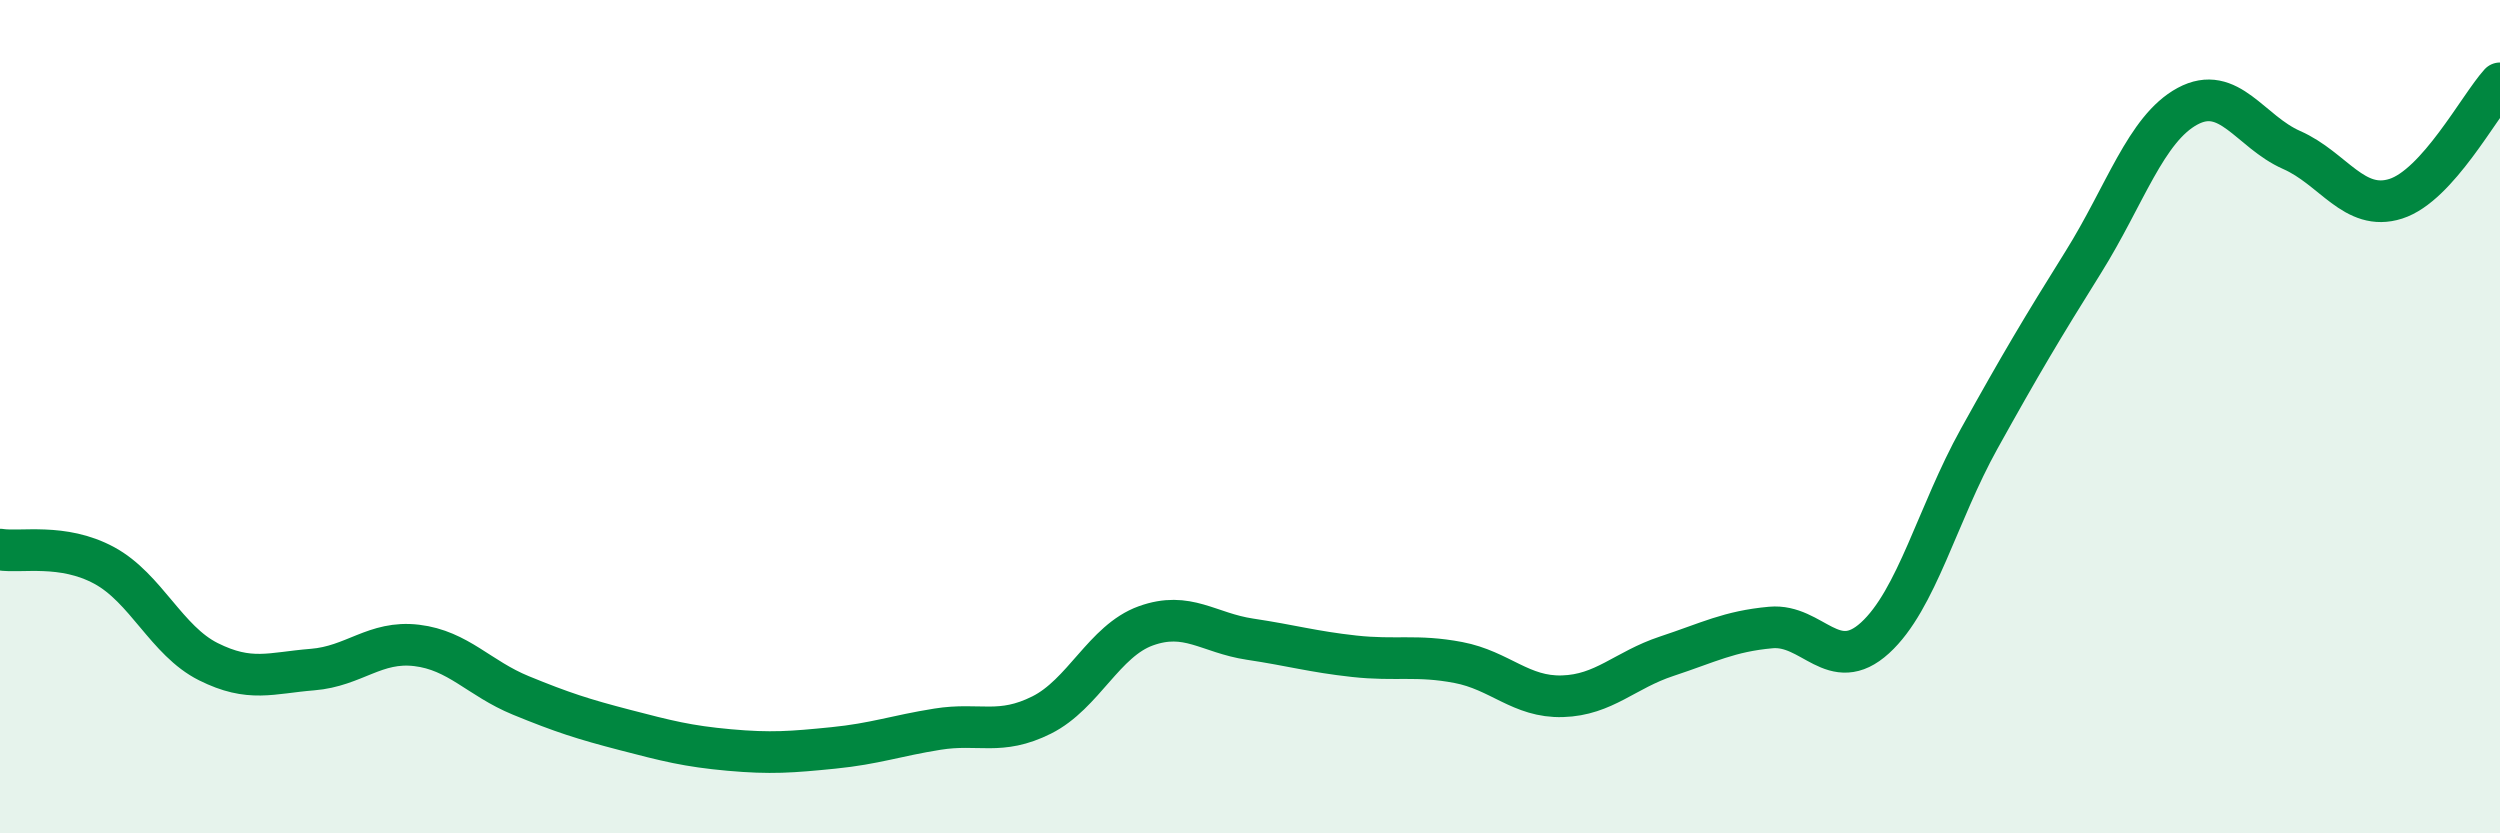
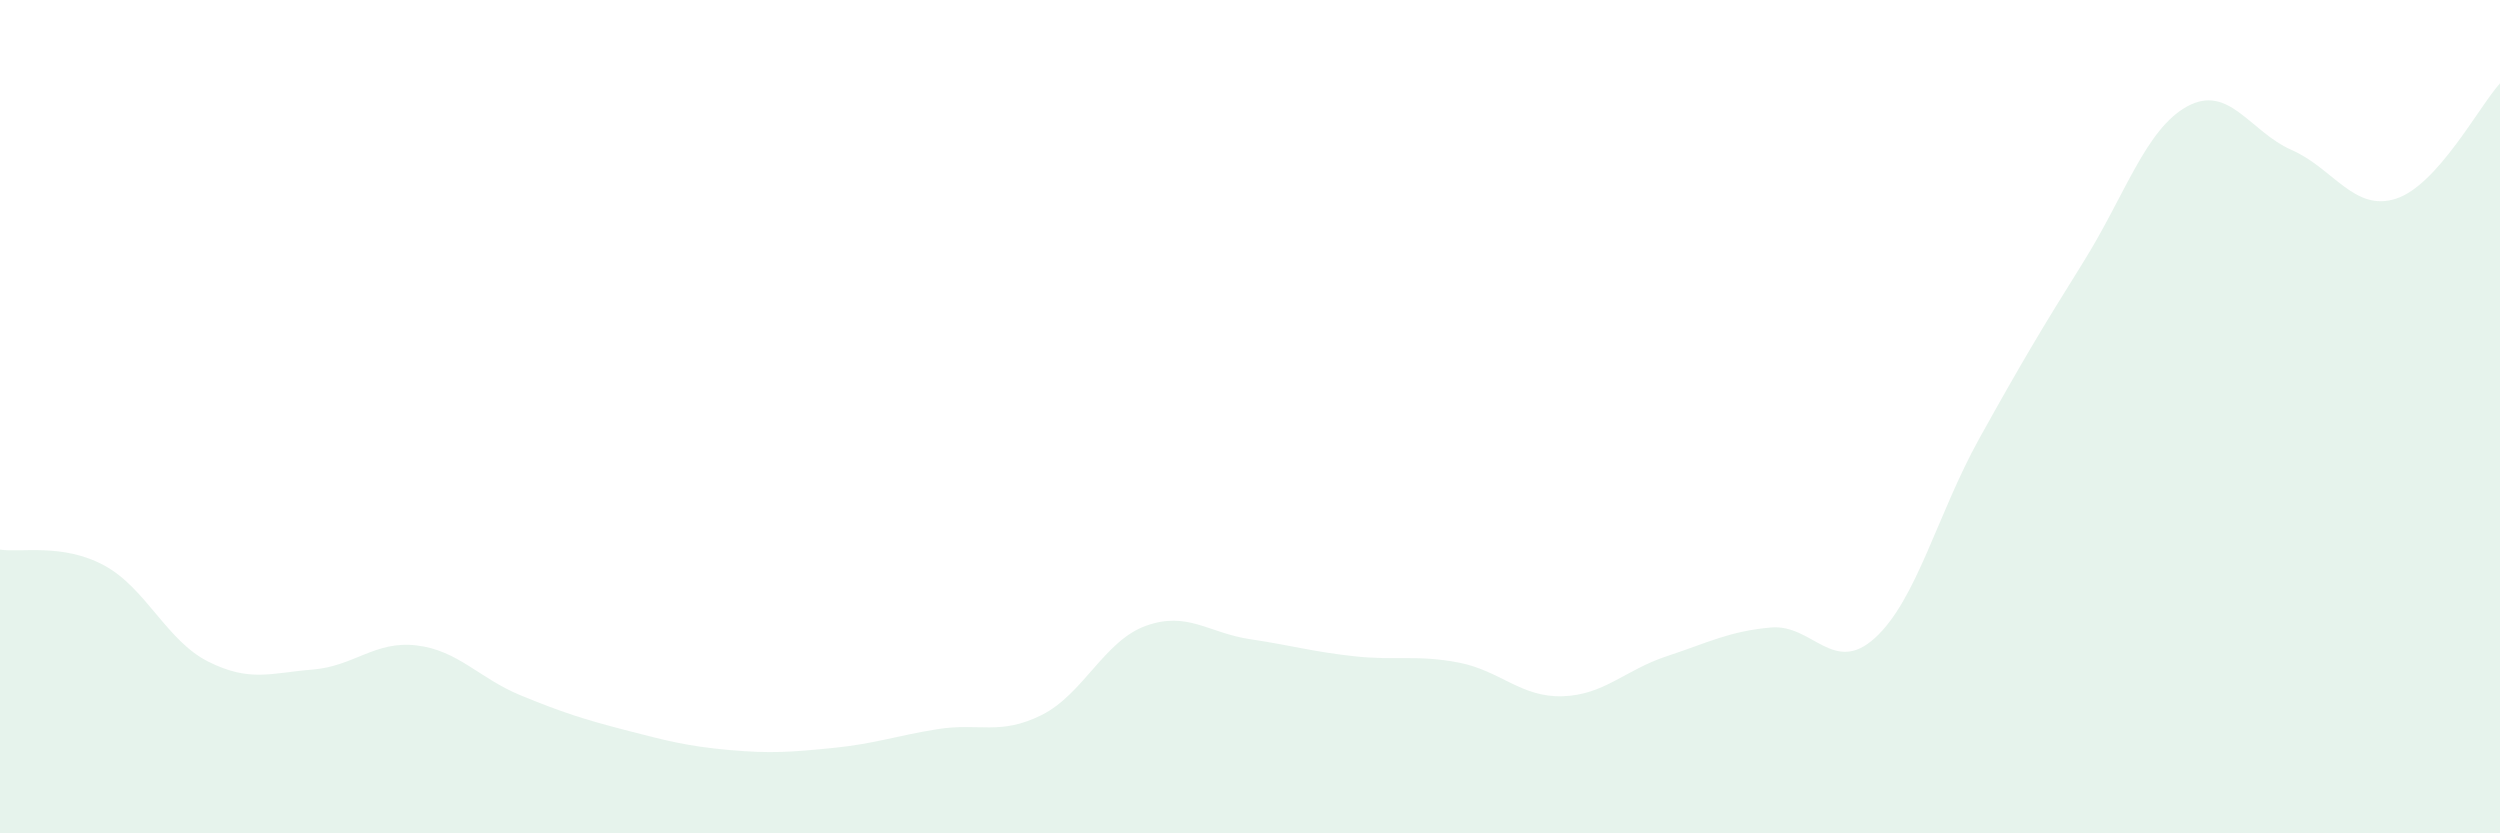
<svg xmlns="http://www.w3.org/2000/svg" width="60" height="20" viewBox="0 0 60 20">
  <path d="M 0,13.19 C 0.5,13.27 1.5,13.03 2.5,13.57 C 3.5,14.11 4,15.38 5,15.88 C 6,16.38 6.5,16.15 7.5,16.07 C 8.5,15.99 9,15.37 10,15.49 C 11,15.61 11.5,16.28 12.5,16.69 C 13.5,17.1 14,17.26 15,17.52 C 16,17.78 16.5,17.91 17.5,18 C 18.5,18.09 19,18.05 20,17.95 C 21,17.85 21.5,17.66 22.5,17.5 C 23.5,17.34 24,17.66 25,17.16 C 26,16.66 26.5,15.38 27.5,15.02 C 28.5,14.66 29,15.19 30,15.34 C 31,15.49 31.5,15.64 32.5,15.75 C 33.5,15.86 34,15.71 35,15.9 C 36,16.09 36.5,16.74 37.5,16.71 C 38.5,16.68 39,16.08 40,15.75 C 41,15.42 41.5,15.15 42.5,15.06 C 43.5,14.97 44,16.22 45,15.31 C 46,14.4 46.5,12.33 47.5,10.53 C 48.5,8.73 49,7.89 50,6.29 C 51,4.69 51.5,3.09 52.5,2.55 C 53.5,2.01 54,3.16 55,3.6 C 56,4.04 56.5,5.09 57.5,4.77 C 58.5,4.45 59.5,2.55 60,2L60 20L0 20Z" fill="#008740" opacity="0.1" stroke-linecap="round" stroke-linejoin="round" />
-   <path d="M 0,13.19 C 0.5,13.27 1.5,13.03 2.5,13.57 C 3.5,14.11 4,15.38 5,15.88 C 6,16.38 6.5,16.15 7.5,16.07 C 8.5,15.99 9,15.37 10,15.49 C 11,15.61 11.5,16.28 12.5,16.69 C 13.5,17.1 14,17.26 15,17.52 C 16,17.78 16.5,17.91 17.5,18 C 18.5,18.09 19,18.05 20,17.95 C 21,17.85 21.5,17.66 22.5,17.5 C 23.5,17.34 24,17.66 25,17.16 C 26,16.66 26.5,15.38 27.5,15.02 C 28.5,14.66 29,15.19 30,15.34 C 31,15.49 31.5,15.64 32.5,15.75 C 33.5,15.86 34,15.71 35,15.9 C 36,16.09 36.5,16.74 37.5,16.71 C 38.5,16.68 39,16.08 40,15.75 C 41,15.42 41.5,15.15 42.5,15.06 C 43.5,14.97 44,16.22 45,15.31 C 46,14.4 46.5,12.33 47.5,10.53 C 48.5,8.73 49,7.89 50,6.29 C 51,4.69 51.5,3.09 52.5,2.55 C 53.5,2.01 54,3.16 55,3.6 C 56,4.04 56.5,5.09 57.5,4.77 C 58.5,4.45 59.5,2.55 60,2" stroke="#008740" stroke-width="1" fill="none" stroke-linecap="round" stroke-linejoin="round" />
</svg>